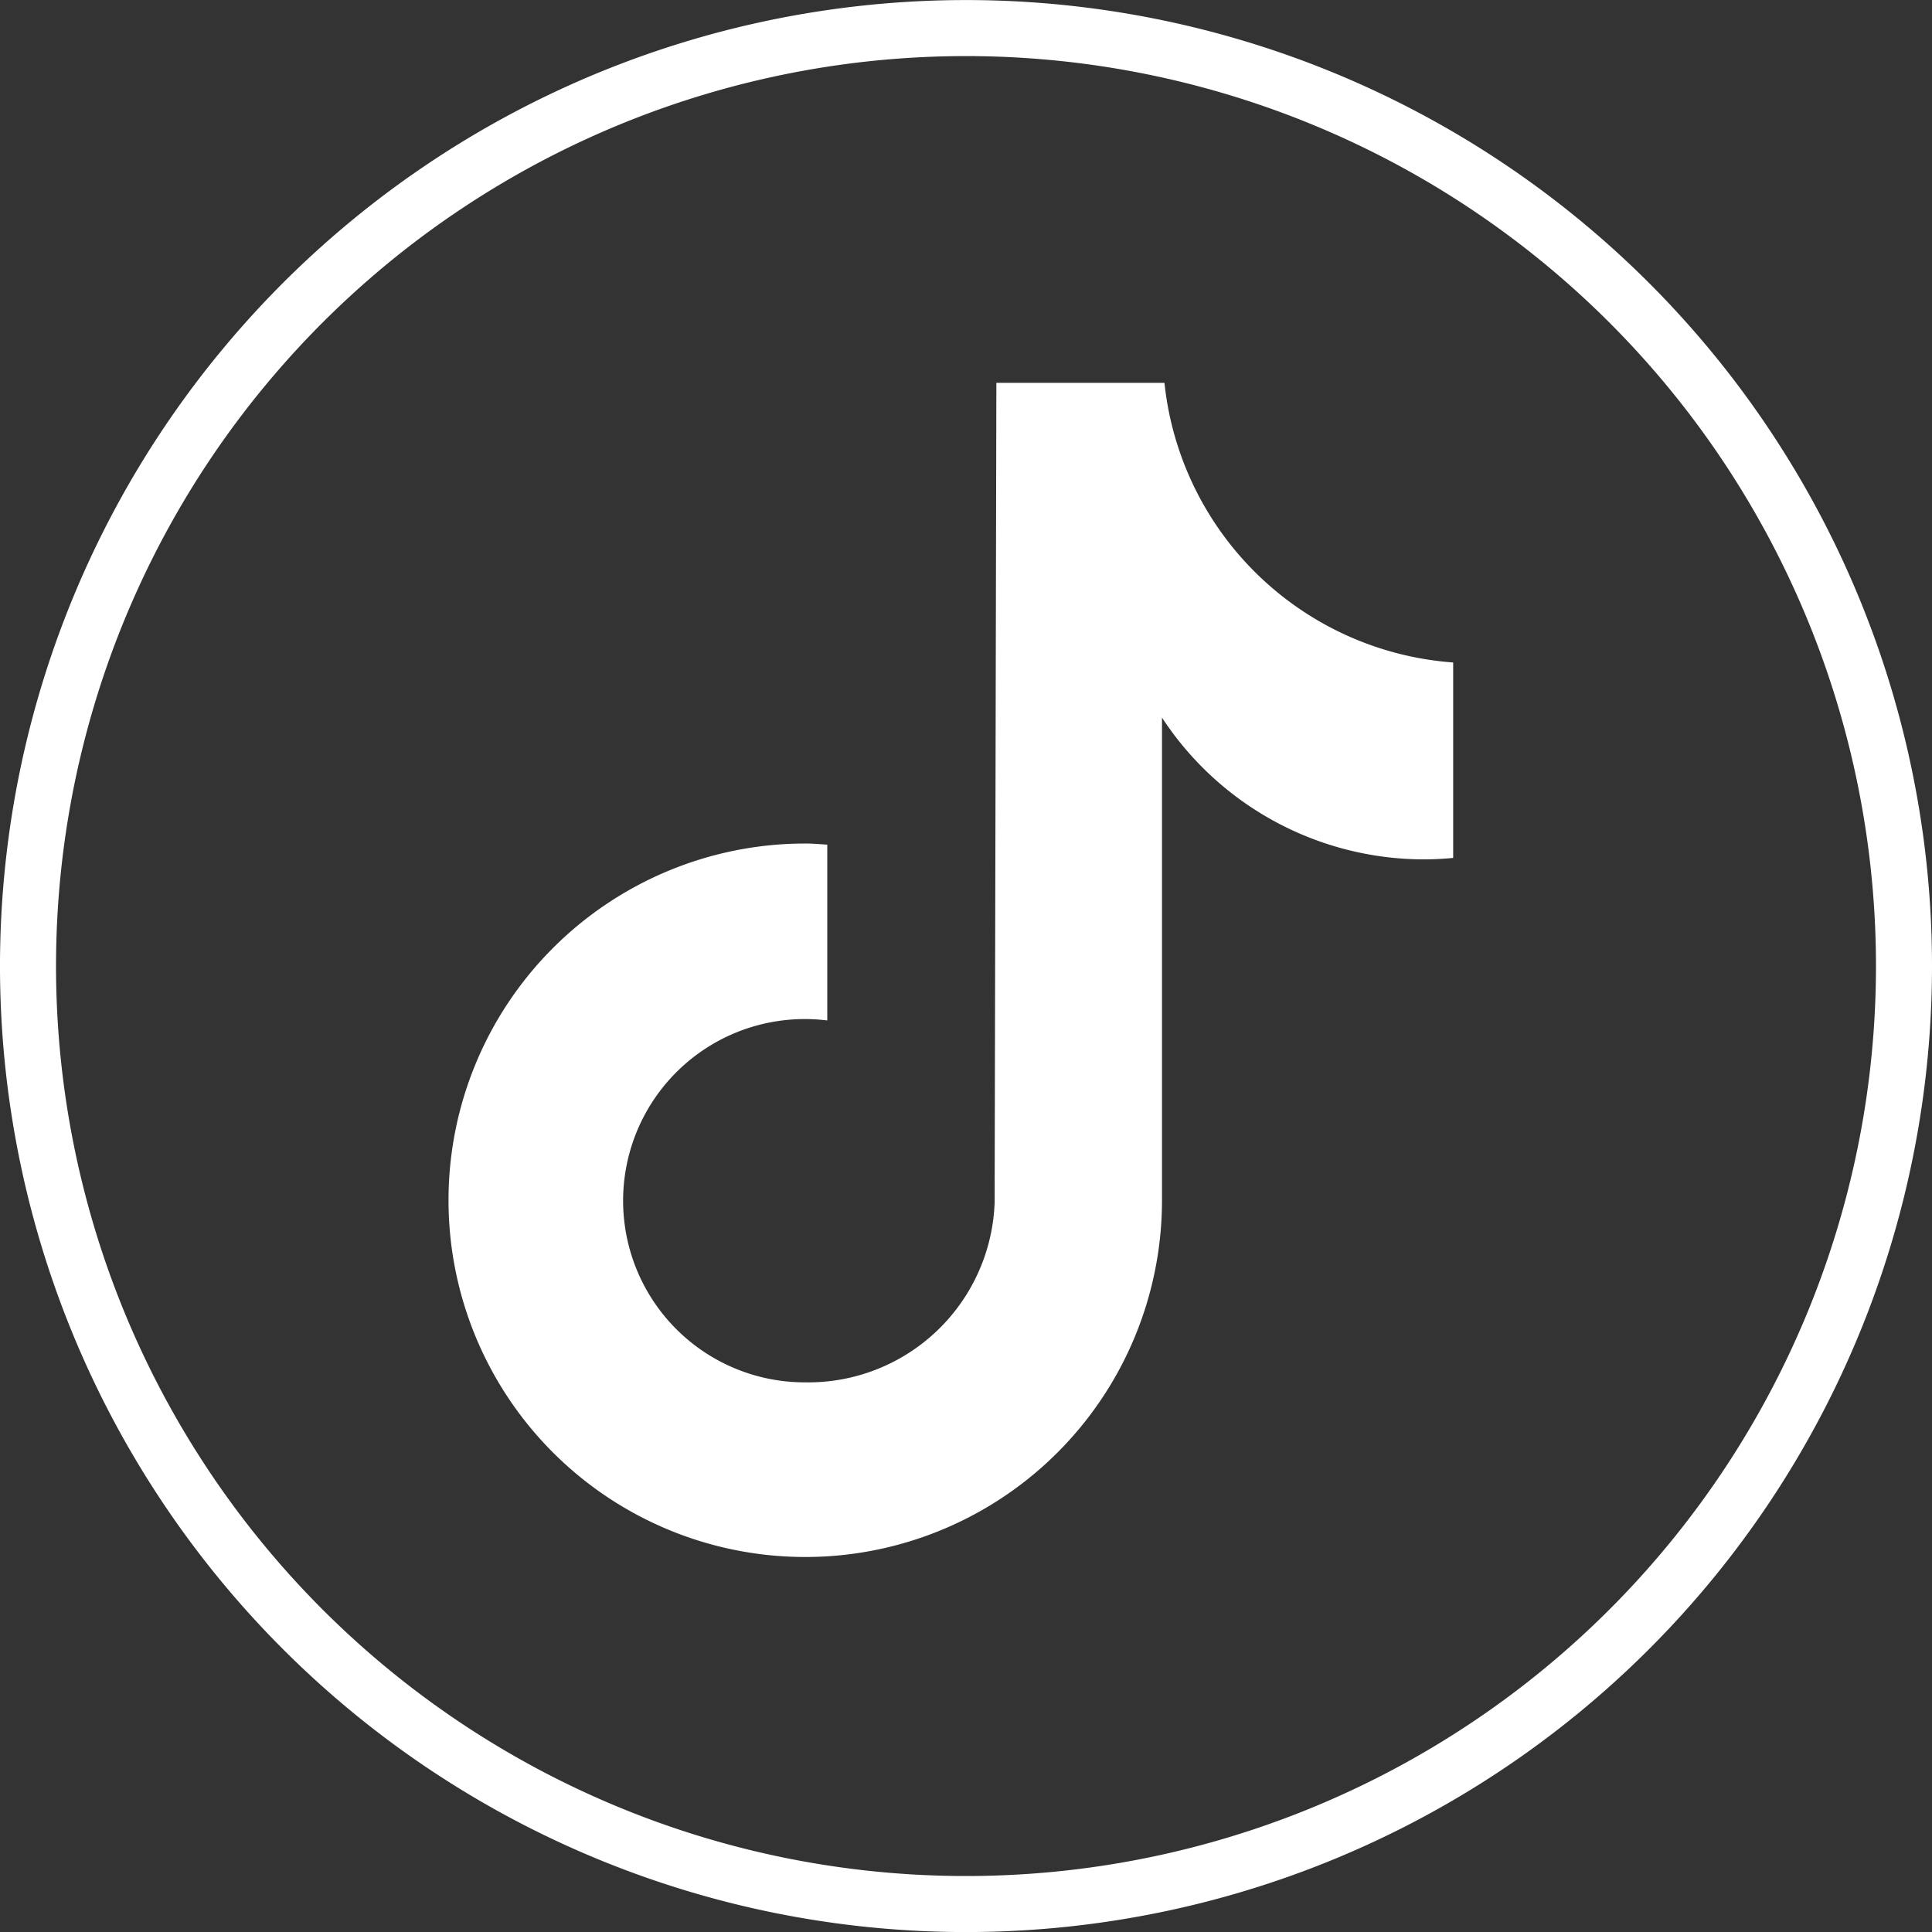
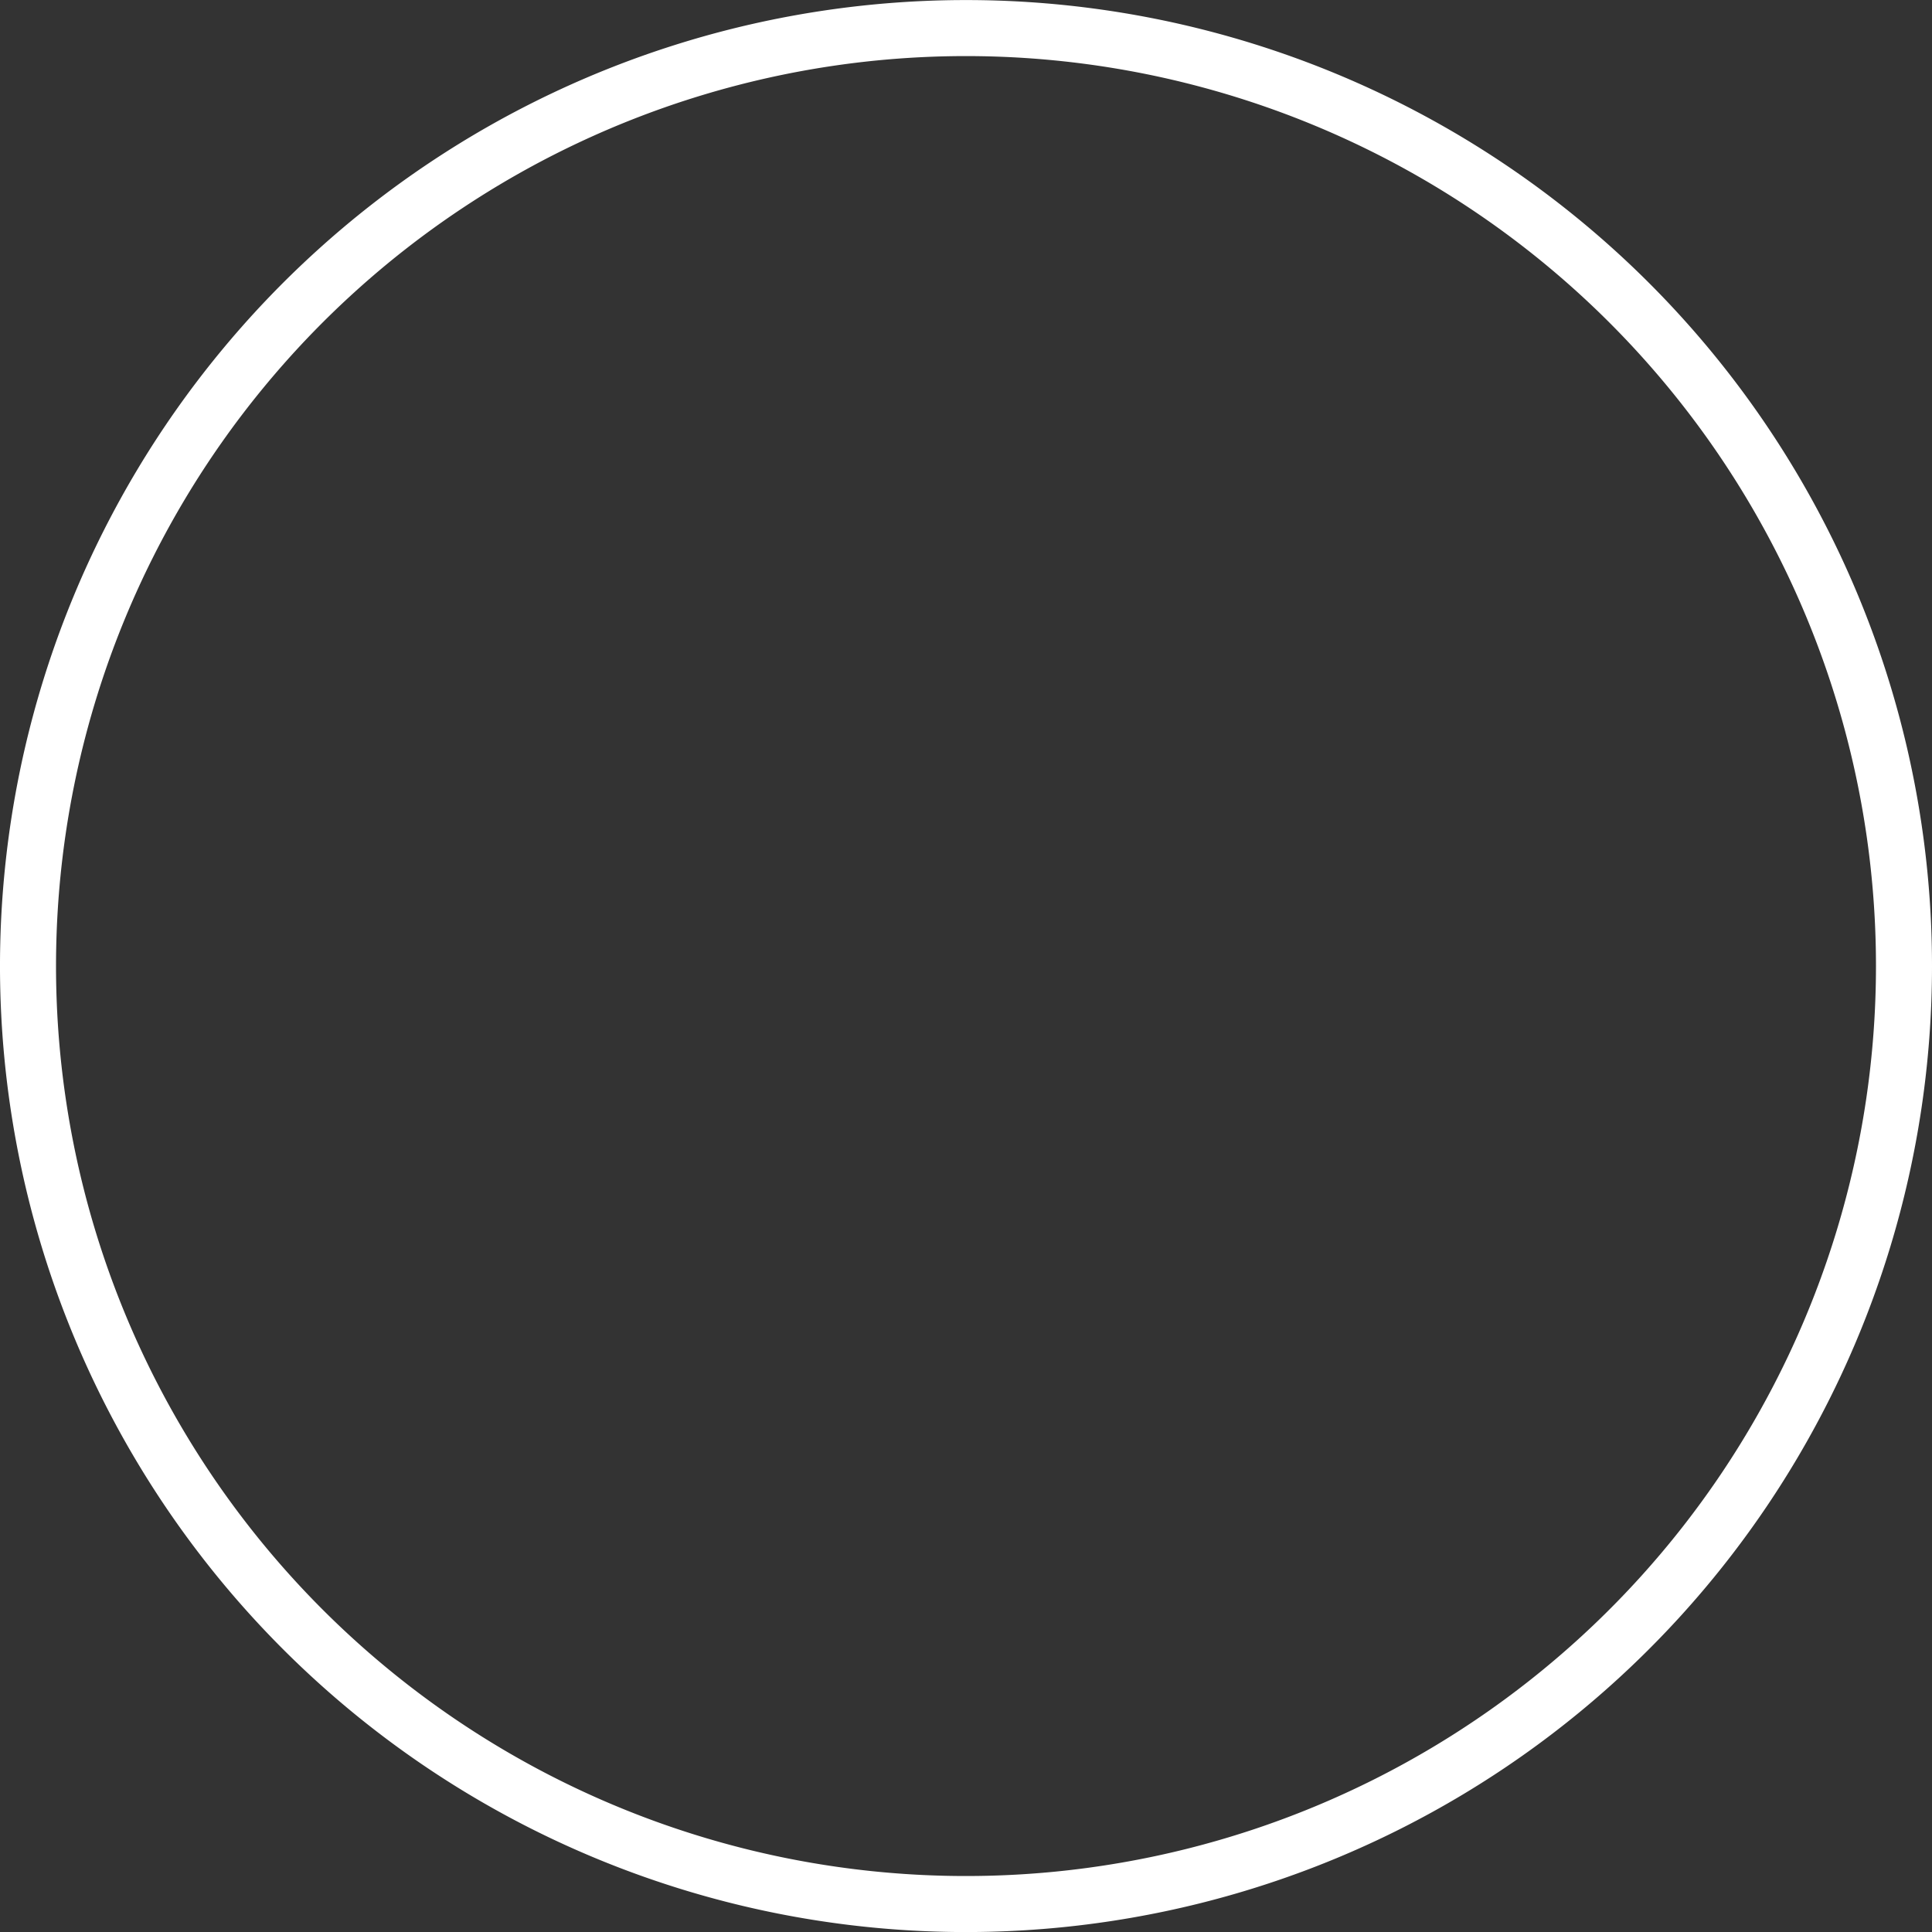
<svg xmlns="http://www.w3.org/2000/svg" width="34.482" height="34.482" viewBox="0 0 34.482 34.482">
  <rect x="0" y="0" width="34.482" height="34.482" fill="#333333" stroke="none" />
  <g id="tiktok" transform="translate(-1266.019 -78.836)">
    <path id="Tracé_4409" data-name="Tracé 4409" d="M2744.571,16.74A16.741,16.741,0,1,1,2727.83,0a16.741,16.741,0,0,1,16.741,16.741" transform="translate(-1444.57 79.337)" fill="none" stroke="#fff" stroke-width="1" />
-     <path id="Tracé_4410" data-name="Tracé 4410" d="M2829.583,93.347q-.257.025-.515.026a5.594,5.594,0,0,1-4.681-2.53v8.614a6.367,6.367,0,1,1-6.367-6.367c.133,0,.263.012.393.02v3.138a3.242,3.242,0,1,0-.393,6.459,3.329,3.329,0,0,0,3.38-3.209l.031-14.63h3a5.591,5.591,0,0,0,5.153,4.991v3.487" transform="translate(-1537.629 0.801)" fill="#fff" />
  </g>
</svg>